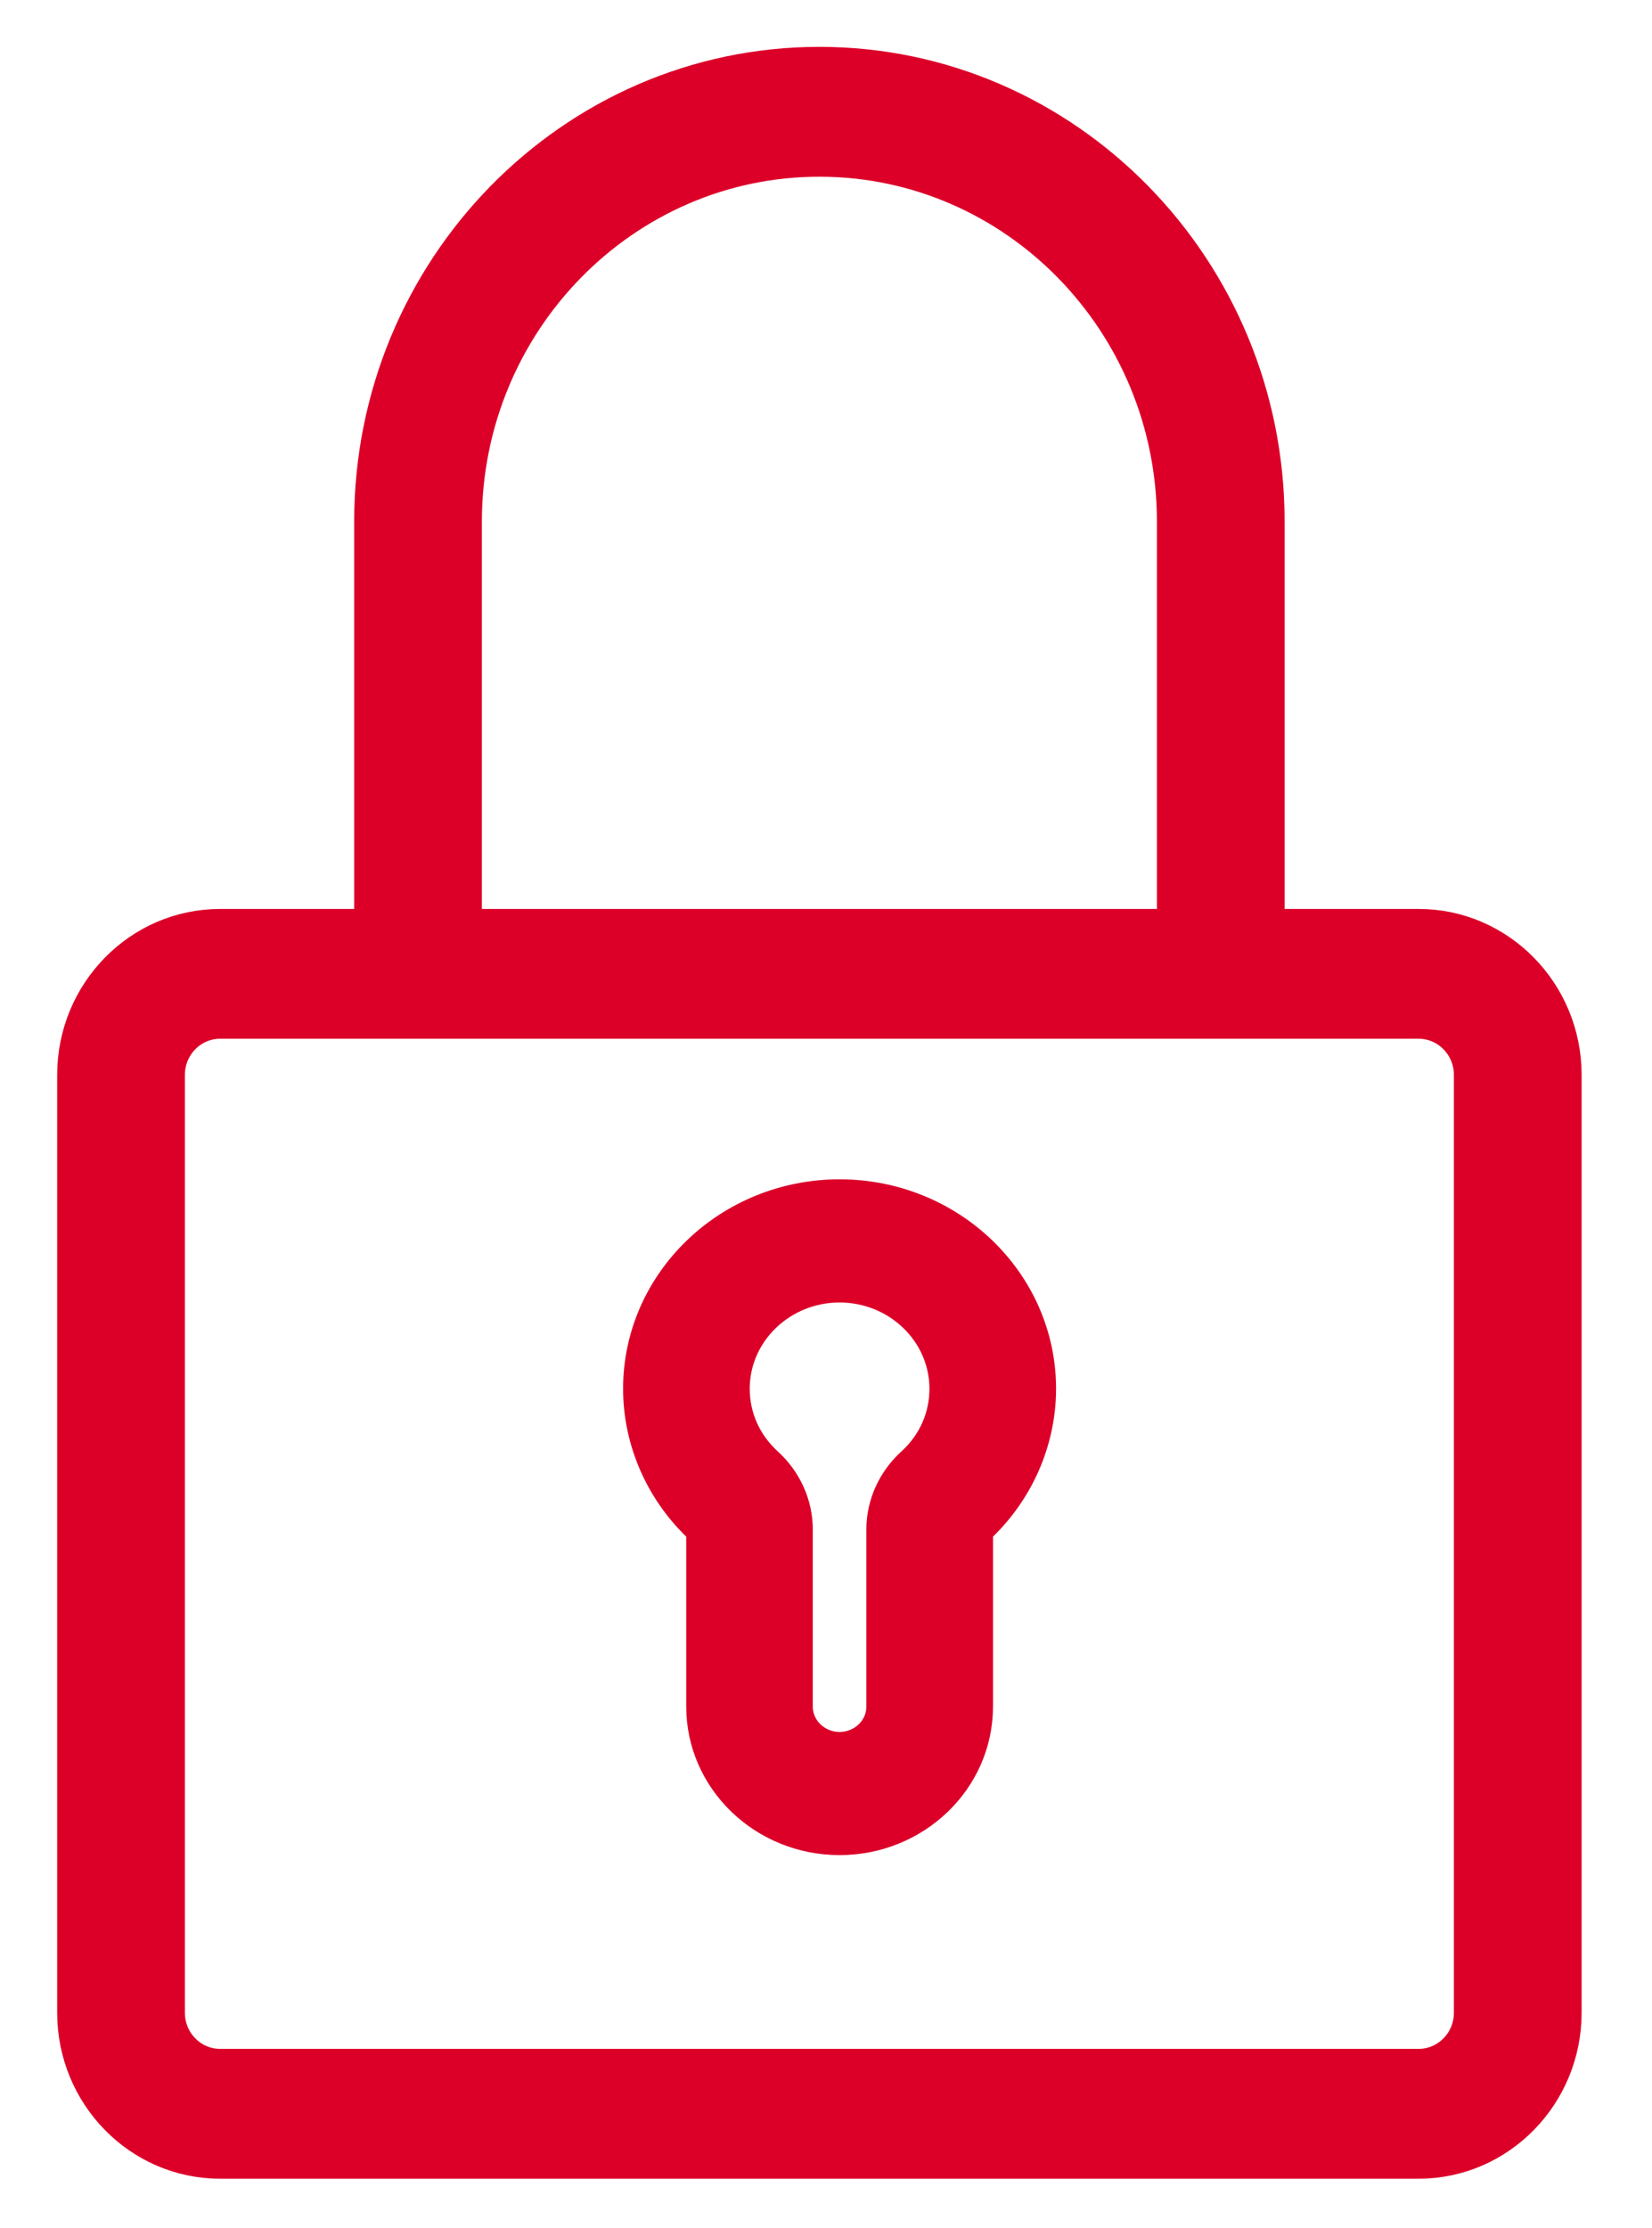
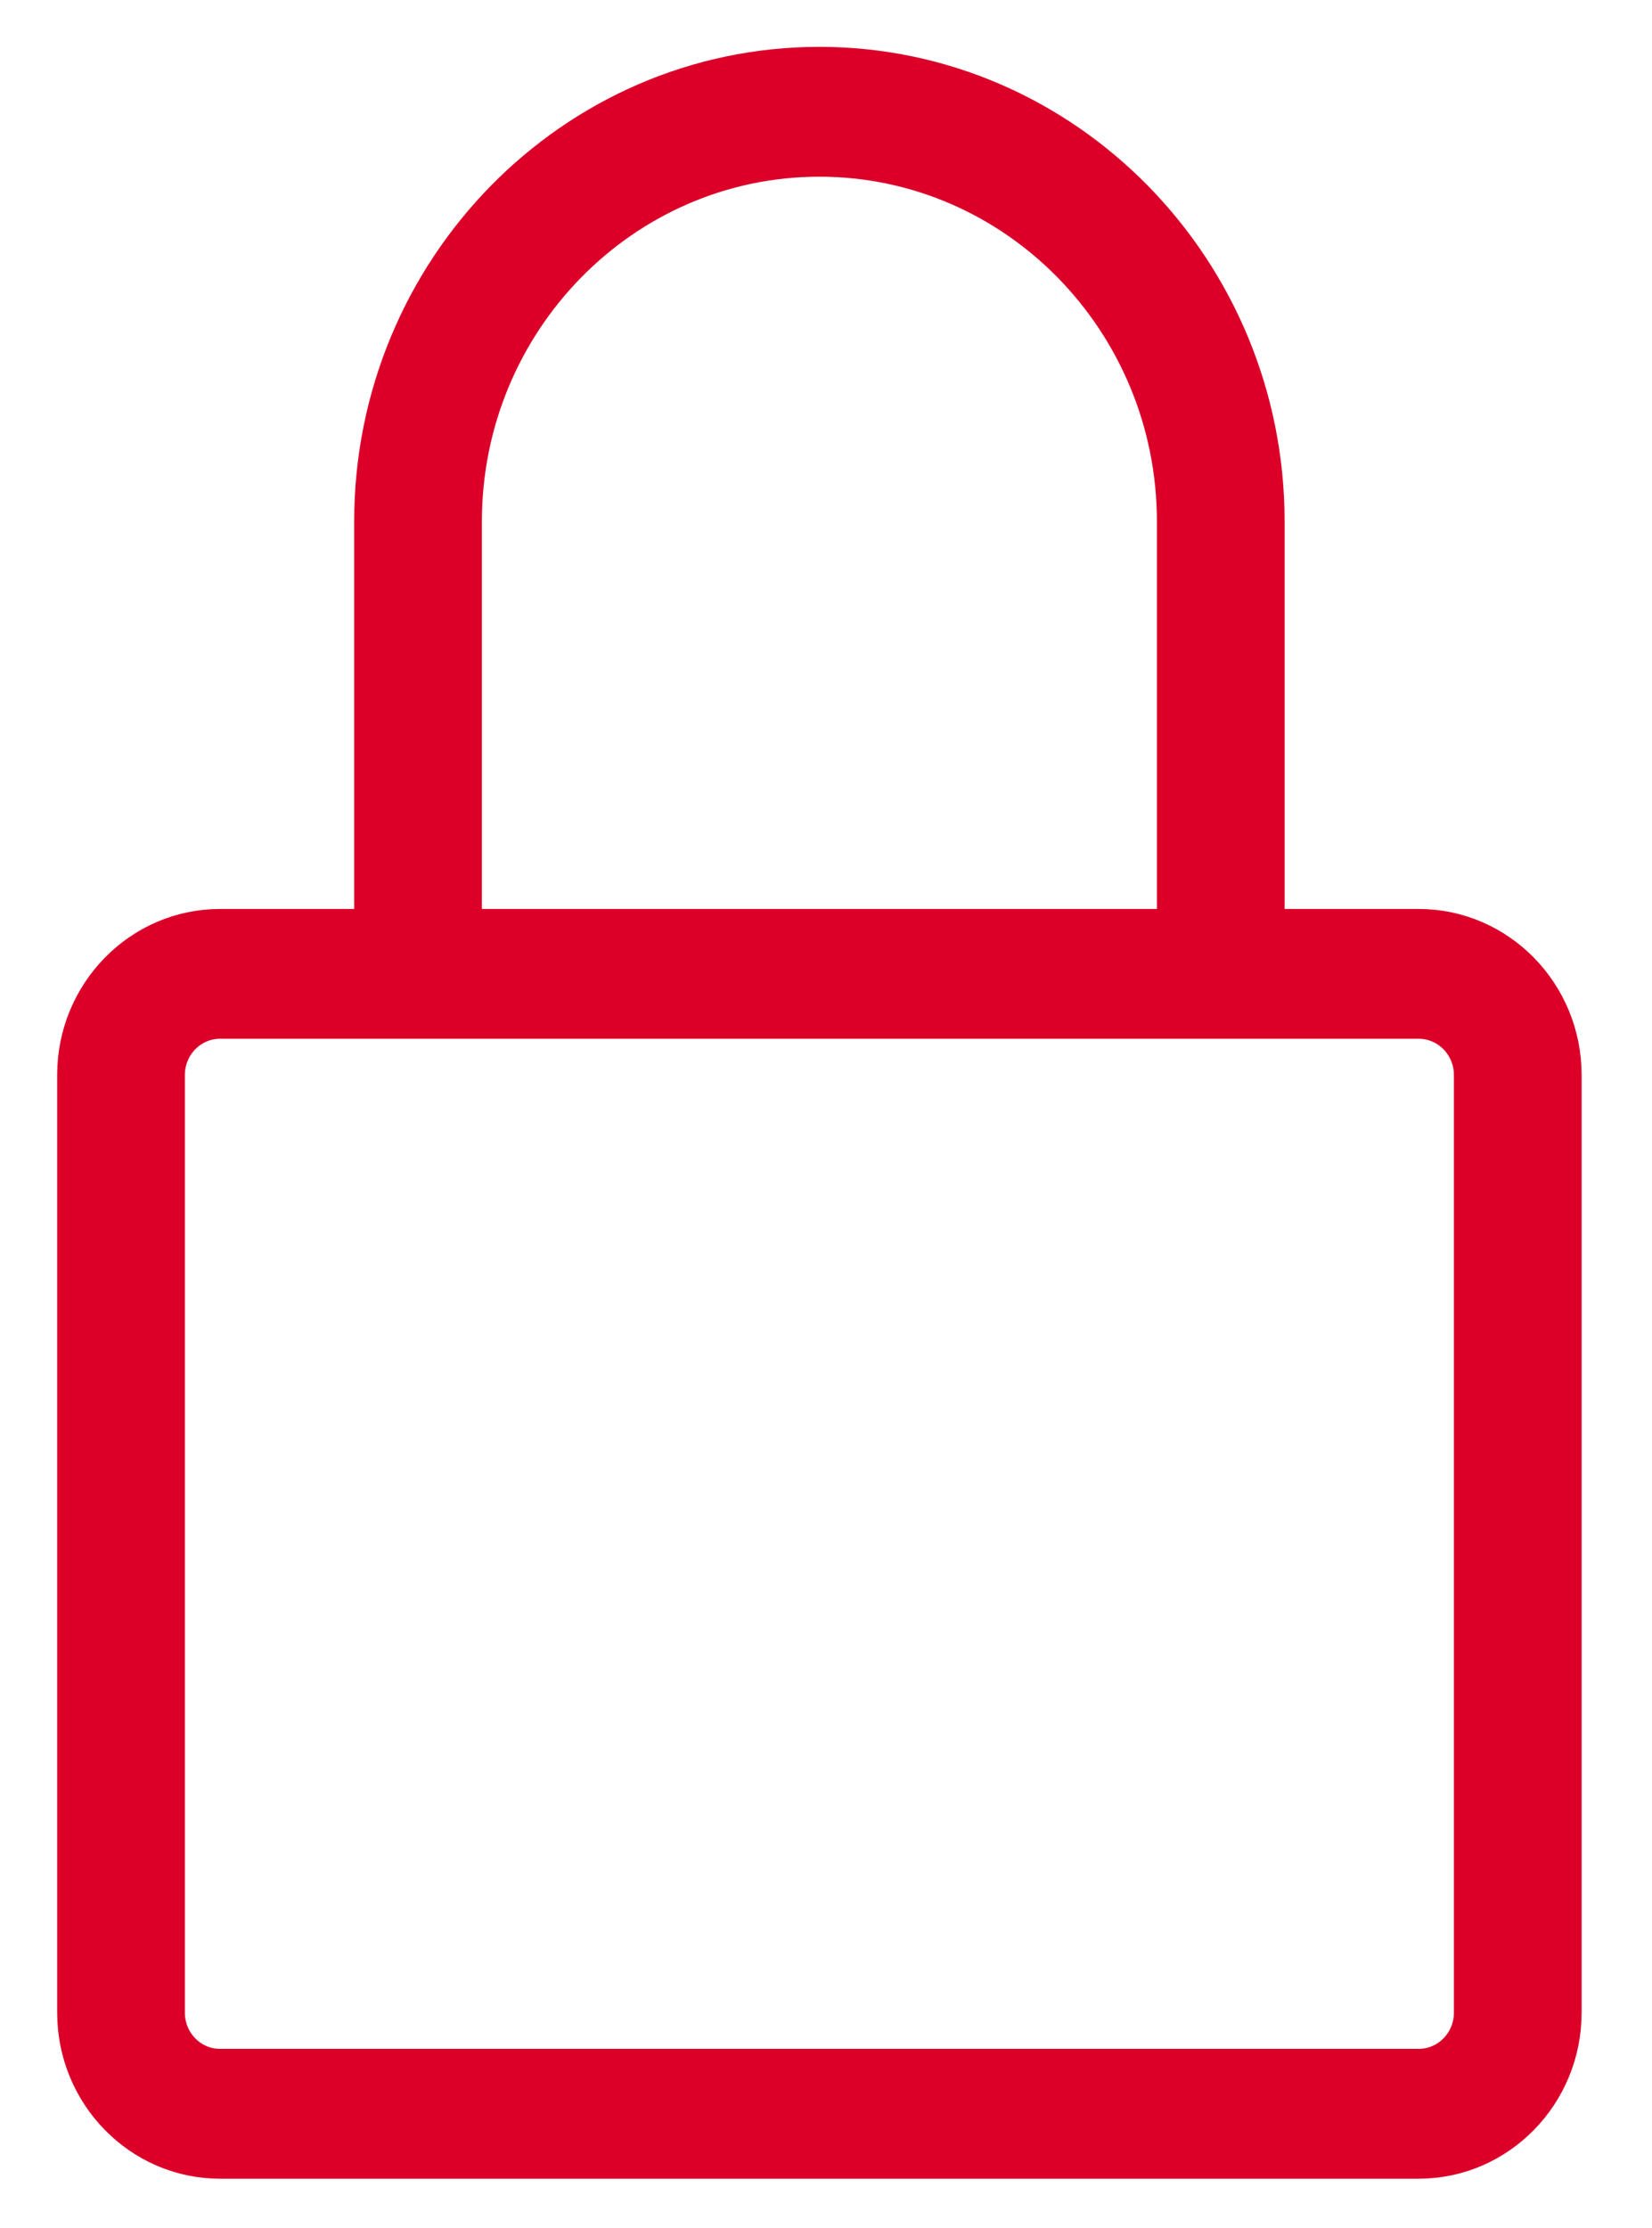
<svg xmlns="http://www.w3.org/2000/svg" width="23px" height="31px" viewBox="0 0 23 31" version="1.1">
  <title>005-padlock</title>
  <desc>Created with Sketch.</desc>
  <defs />
  <g id="Page-1" stroke="none" stroke-width="1" fill="none" fill-rule="evenodd">
    <g id="005-padlock" transform="translate(0.996, 0.852)" fill="#DC0029" fill-rule="nonzero" stroke="#DC0029" stroke-width="0.4">
-       <path d="M10.693,15.759 C9.142,15.759 7.879,16.976 7.879,18.473 C7.879,19.216 8.199,19.934 8.758,20.445 L8.758,22.896 C8.758,23.926 9.626,24.763 10.693,24.763 C11.761,24.763 12.629,23.926 12.629,22.896 L12.629,20.445 C13.187,19.934 13.507,19.216 13.507,18.473 C13.507,16.976 12.245,15.759 10.693,15.759 Z M11.689,19.493 C11.42,19.737 11.266,20.078 11.266,20.429 L11.266,22.896 C11.266,23.201 11.009,23.449 10.693,23.449 C10.377,23.449 10.12,23.201 10.12,22.896 L10.12,20.429 C10.12,20.078 9.966,19.737 9.698,19.493 C9.404,19.225 9.242,18.863 9.242,18.473 C9.242,17.702 9.893,17.073 10.693,17.073 C11.493,17.073 12.144,17.702 12.144,18.473 C12.144,18.863 11.983,19.225 11.689,19.493 Z" id="Shape" />
      <path d="M18.756,11.997 L16.689,11.997 L16.689,6.406 C16.689,2.874 13.873,0 10.412,0 C6.951,0 4.135,2.874 4.135,6.406 L4.135,11.997 L2.067,11.997 C0.927,11.997 0,12.943 0,14.106 L0,27.156 C0,28.319 0.927,29.266 2.067,29.266 L18.756,29.266 C19.896,29.266 20.824,28.319 20.824,27.156 L20.824,14.106 C20.824,12.943 19.896,11.997 18.756,11.997 Z M5.513,6.406 C5.513,3.649 7.711,1.407 10.412,1.407 C13.113,1.407 15.311,3.649 15.311,6.406 L15.311,11.997 L5.513,11.997 L5.513,6.406 Z M19.446,27.156 C19.446,27.544 19.136,27.859 18.756,27.859 L2.067,27.859 C1.687,27.859 1.378,27.544 1.378,27.156 L1.378,14.106 C1.378,13.719 1.687,13.403 2.067,13.403 L18.756,13.403 C19.136,13.403 19.446,13.719 19.446,14.106 L19.446,27.156 Z" id="Shape" />
    </g>
  </g>
</svg>